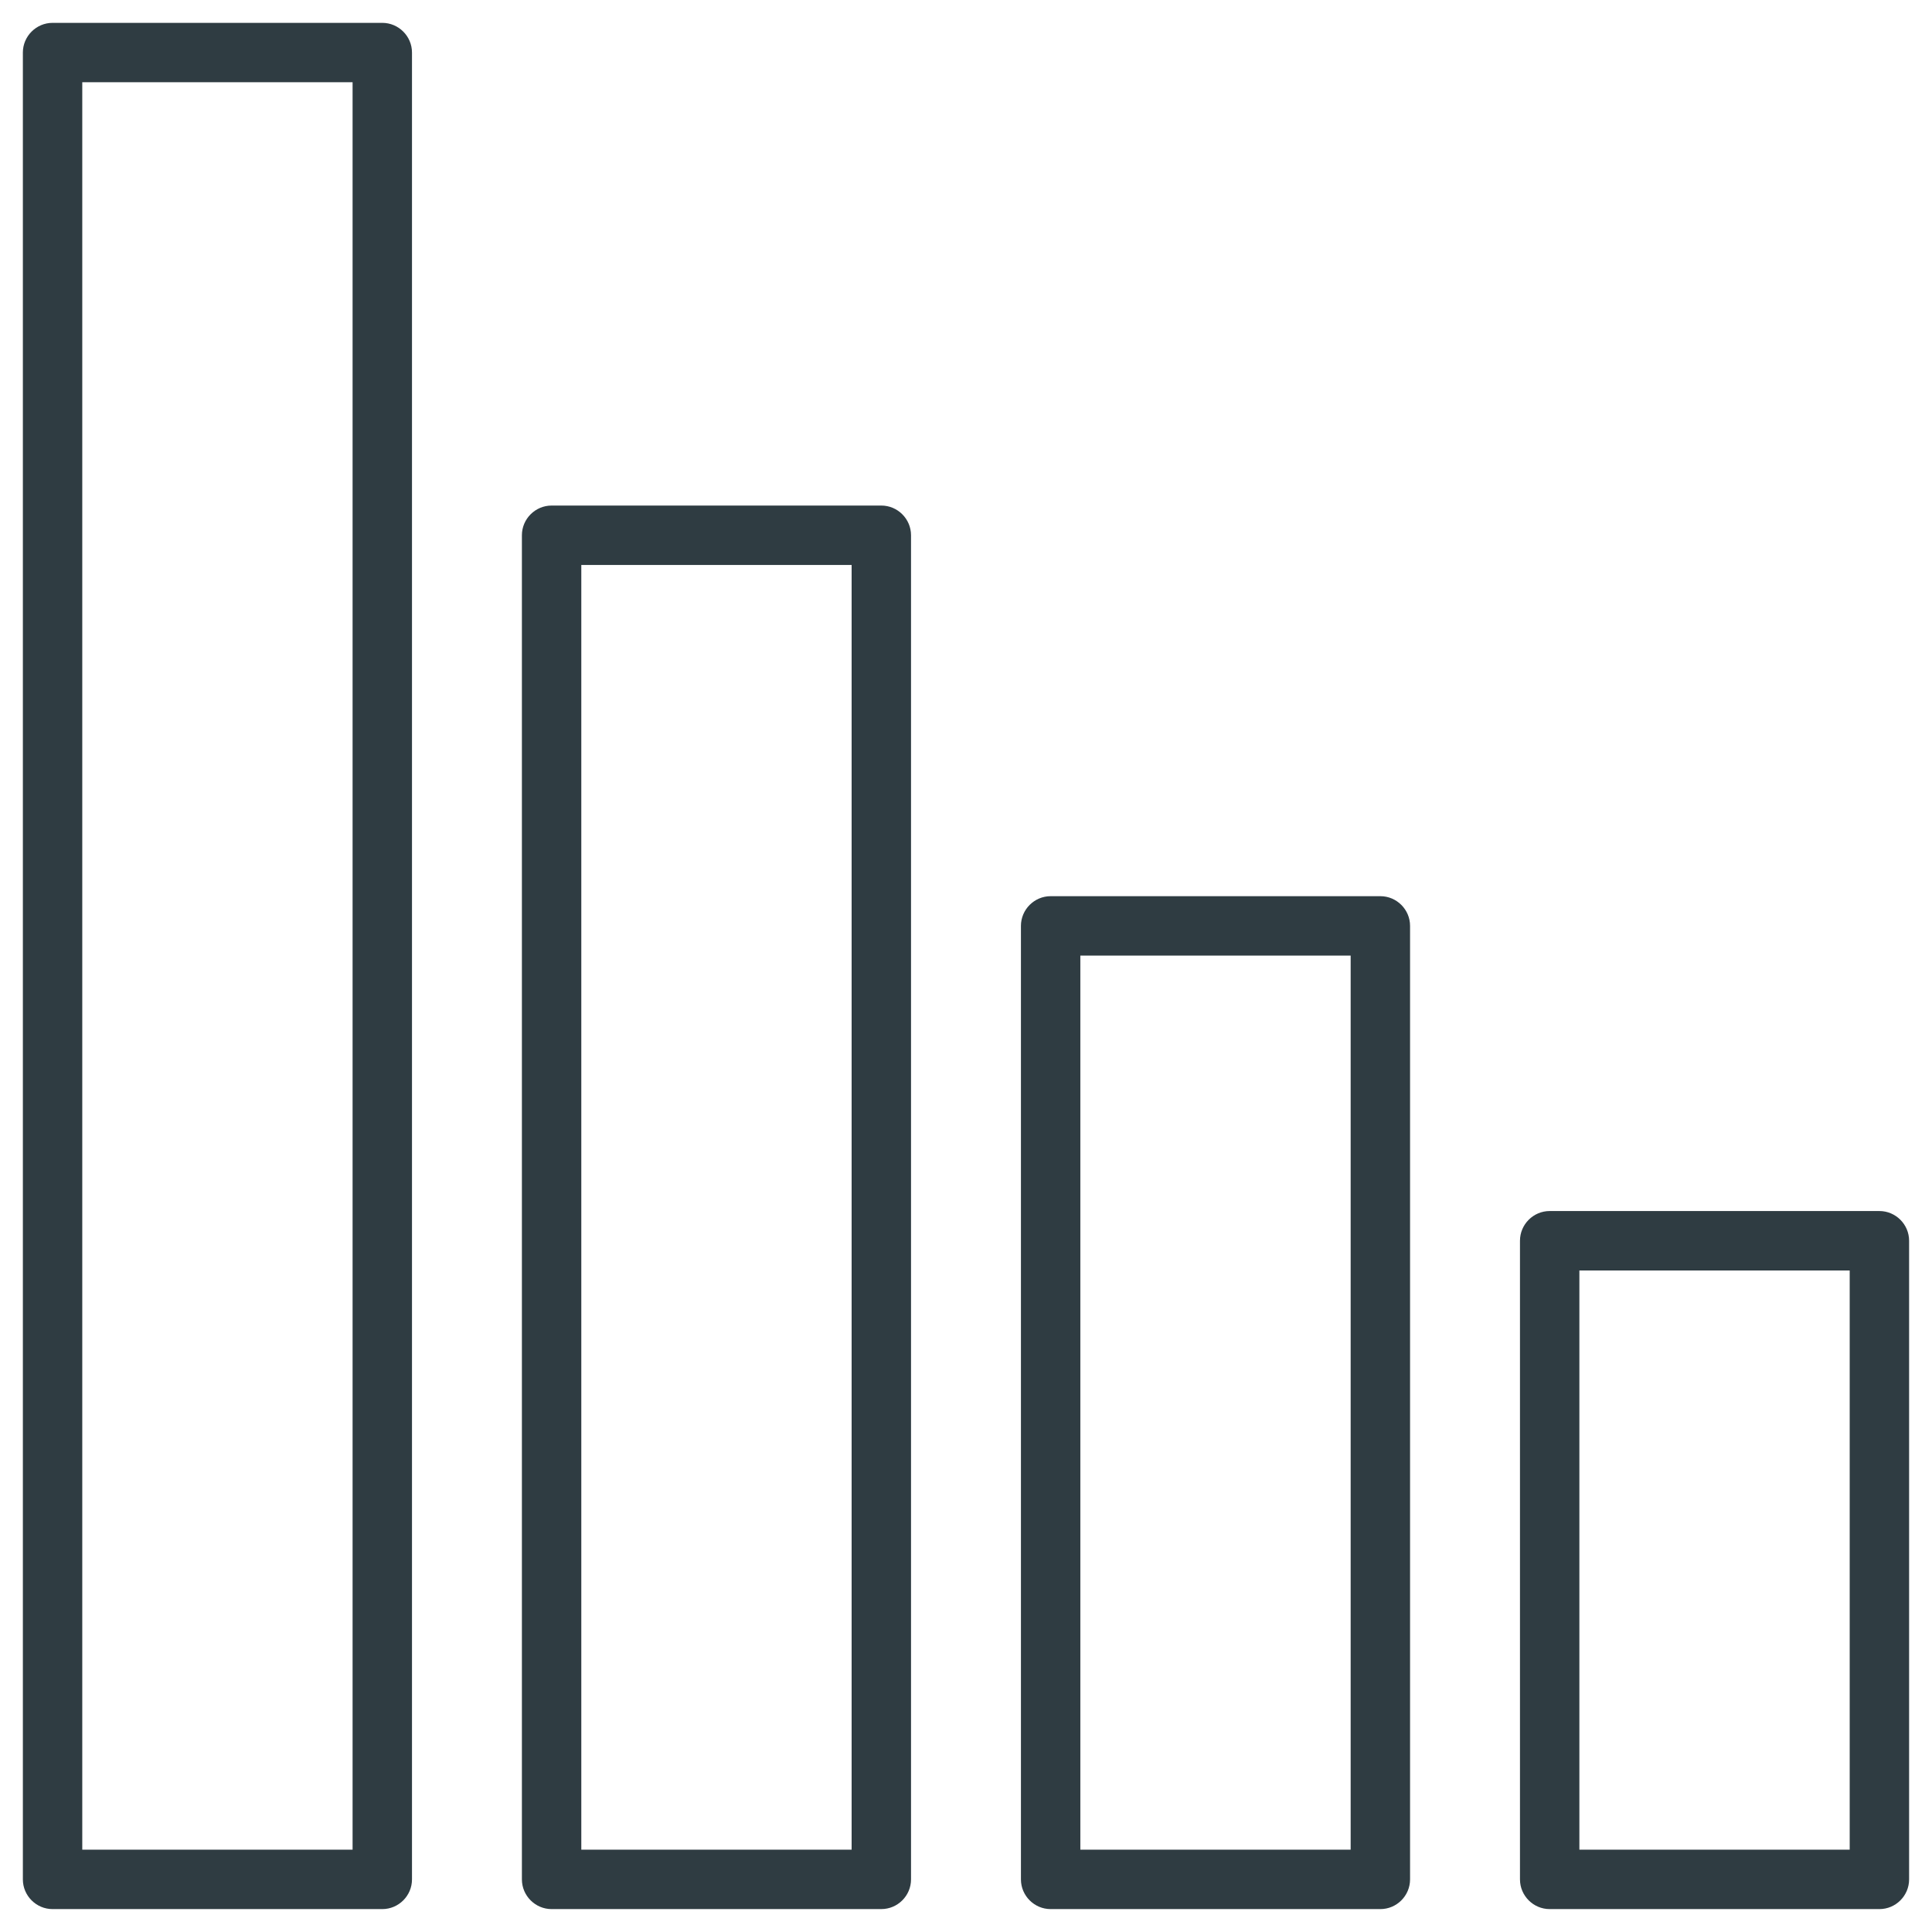
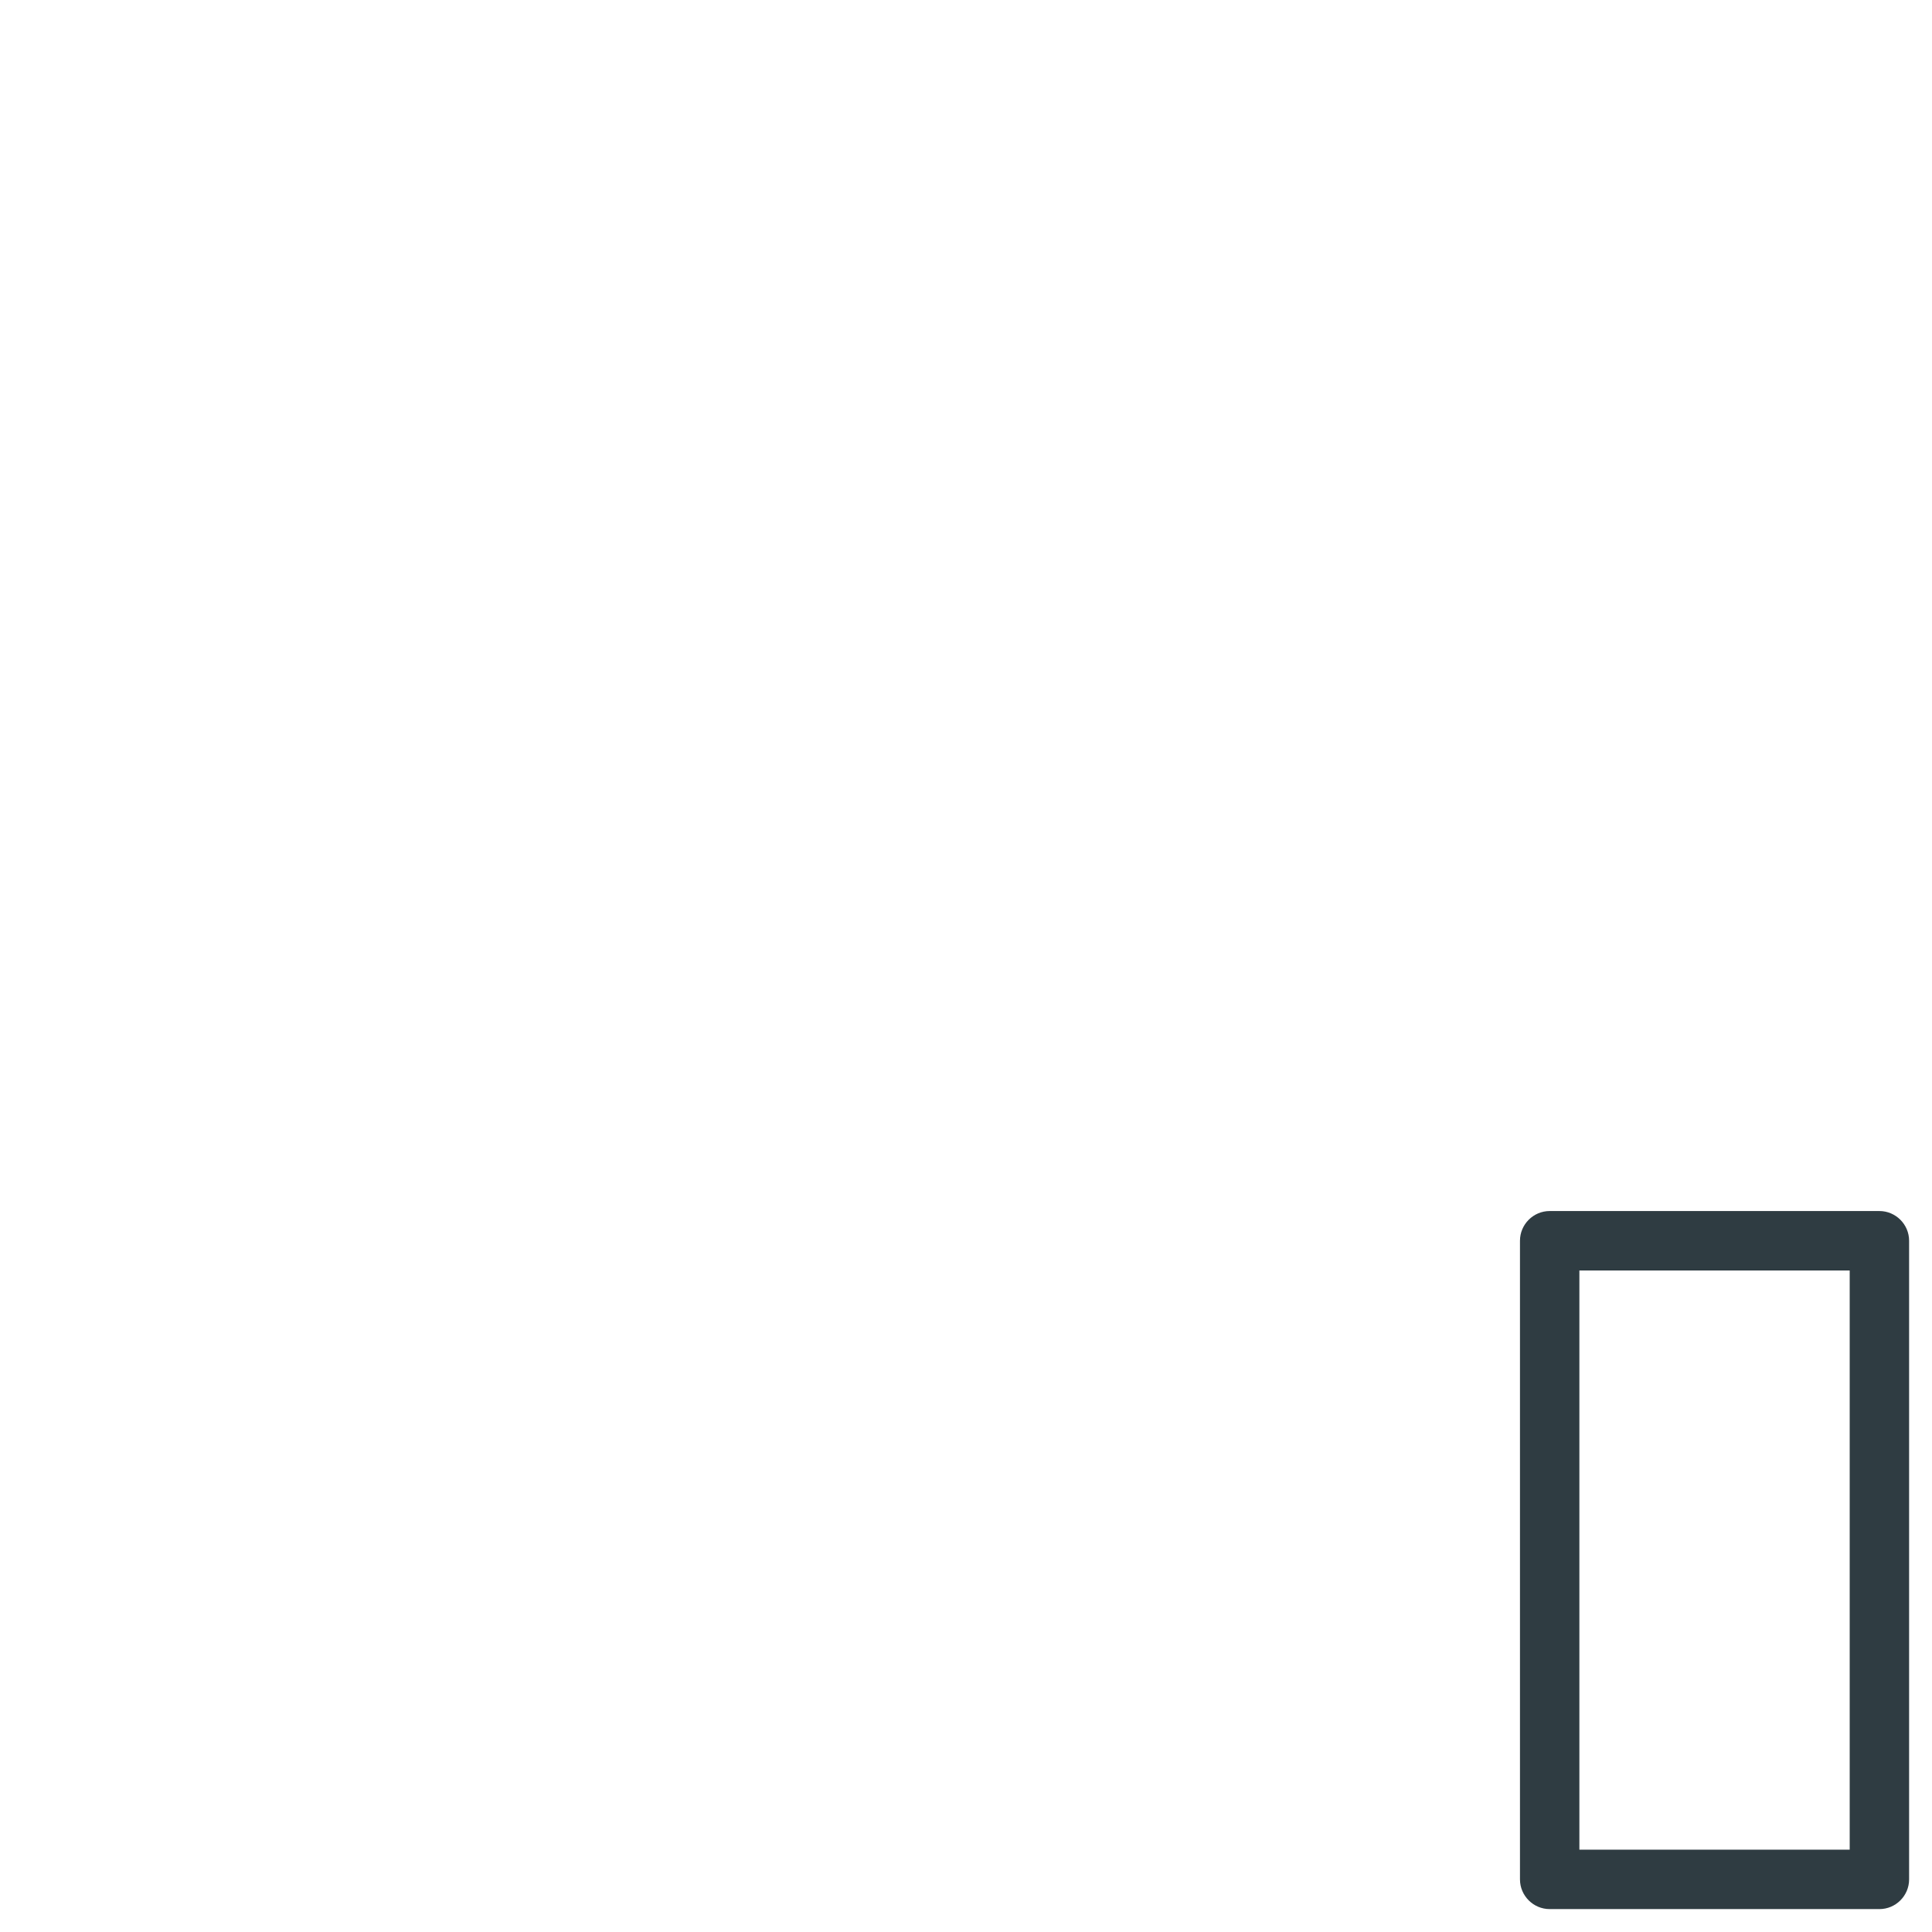
<svg xmlns="http://www.w3.org/2000/svg" width="800px" height="800px" version="1.1" viewBox="144 144 512 512">
  <g fill="#2f3c42">
-     <path d="m245.31 649.93h-87.379c-4.328 0-7.871-3.543-7.871-7.871v-484.13c0-4.328 3.543-7.871 7.871-7.871h87.379c4.328 0 7.871 3.543 7.871 7.871v484.13c0 4.332-3.539 7.871-7.871 7.871zm-79.508-15.742h71.637v-468.39h-71.637z" />
-     <path d="m377.56 649.93h-87.379c-4.328 0-7.871-3.543-7.871-7.871v-356.21c0-4.328 3.543-7.871 7.871-7.871h87.379c4.328 0 7.871 3.543 7.871 7.871v356.21c0 4.328-3.539 7.867-7.871 7.867zm-79.508-15.742h71.637v-340.46h-71.637z" />
-     <path d="m509.81 649.93h-87.379c-4.328 0-7.871-3.543-7.871-7.871v-252.69c0-4.328 3.543-7.871 7.871-7.871h87.379c4.328 0 7.871 3.543 7.871 7.871v252.69c0 4.332-3.539 7.871-7.871 7.871zm-79.508-15.742h71.637v-236.95h-71.637z" />
    <path d="m642.06 649.93h-87.379c-4.328 0-7.871-3.543-7.871-7.871v-169.25c0-4.328 3.543-7.871 7.871-7.871h87.379c4.328 0 7.871 3.543 7.871 7.871v169.25c0 4.332-3.539 7.871-7.871 7.871zm-79.508-15.742h71.637v-153.5h-71.637z" />
  </g>
</svg>